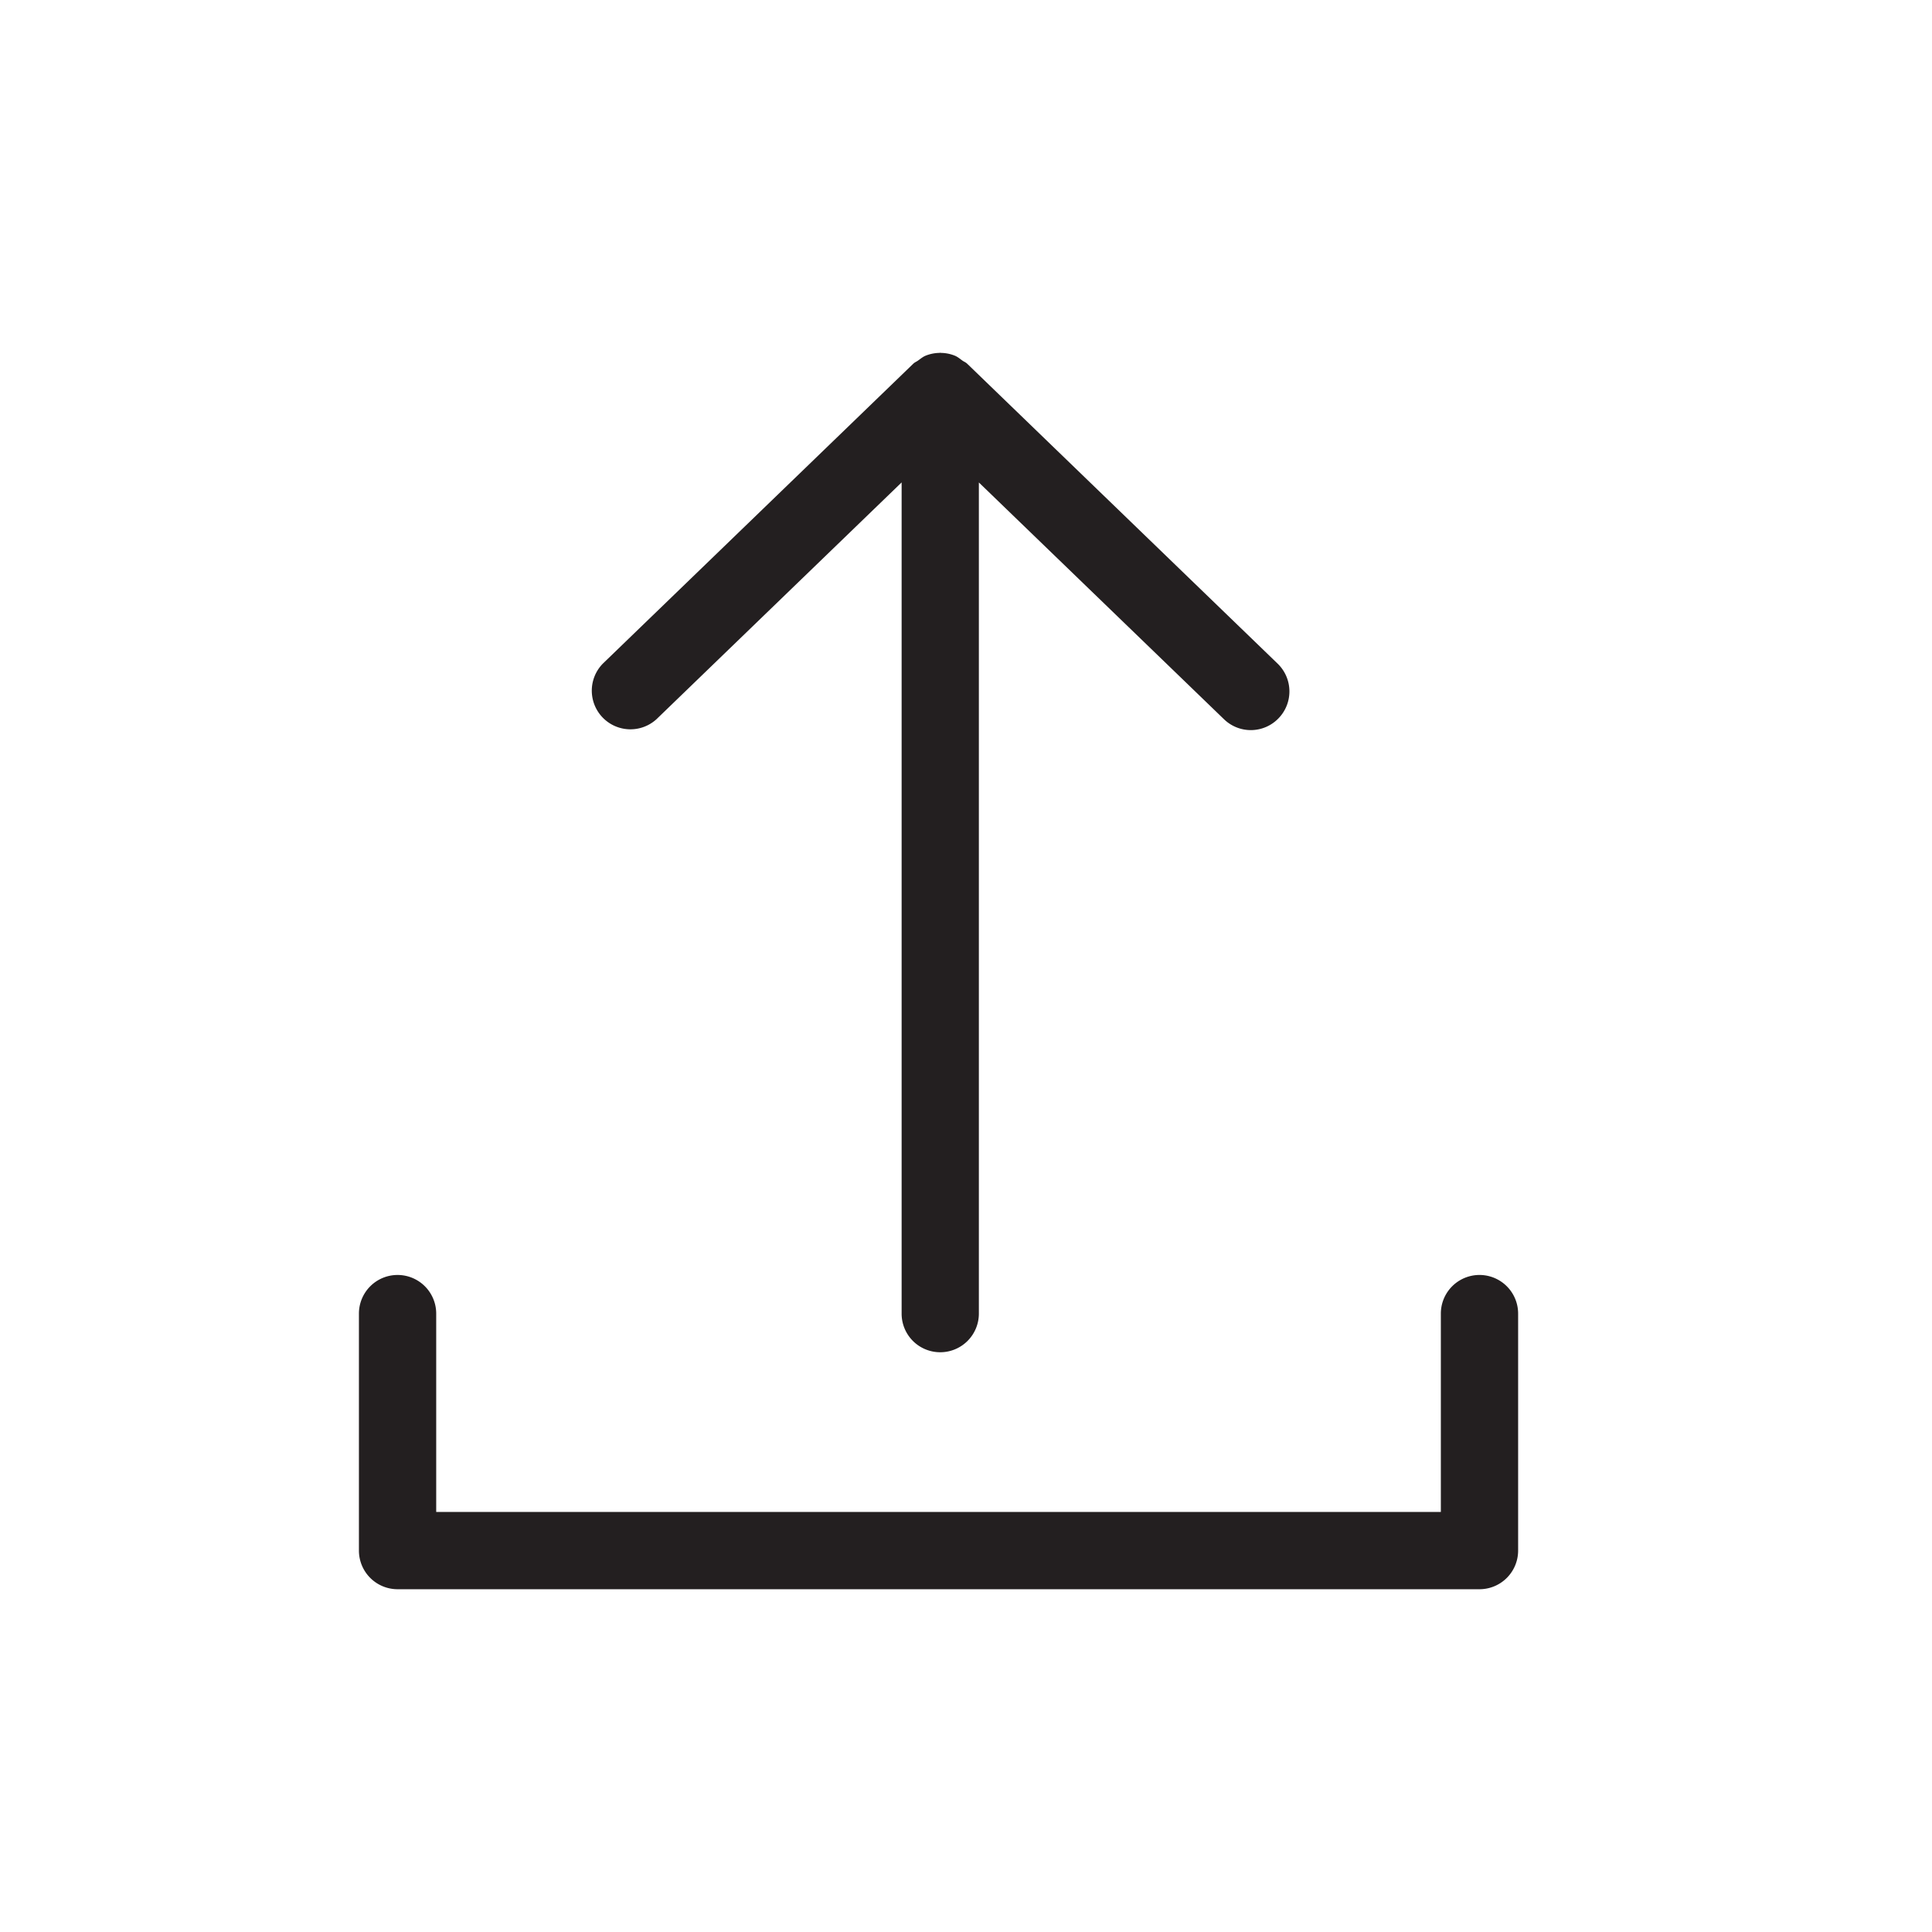
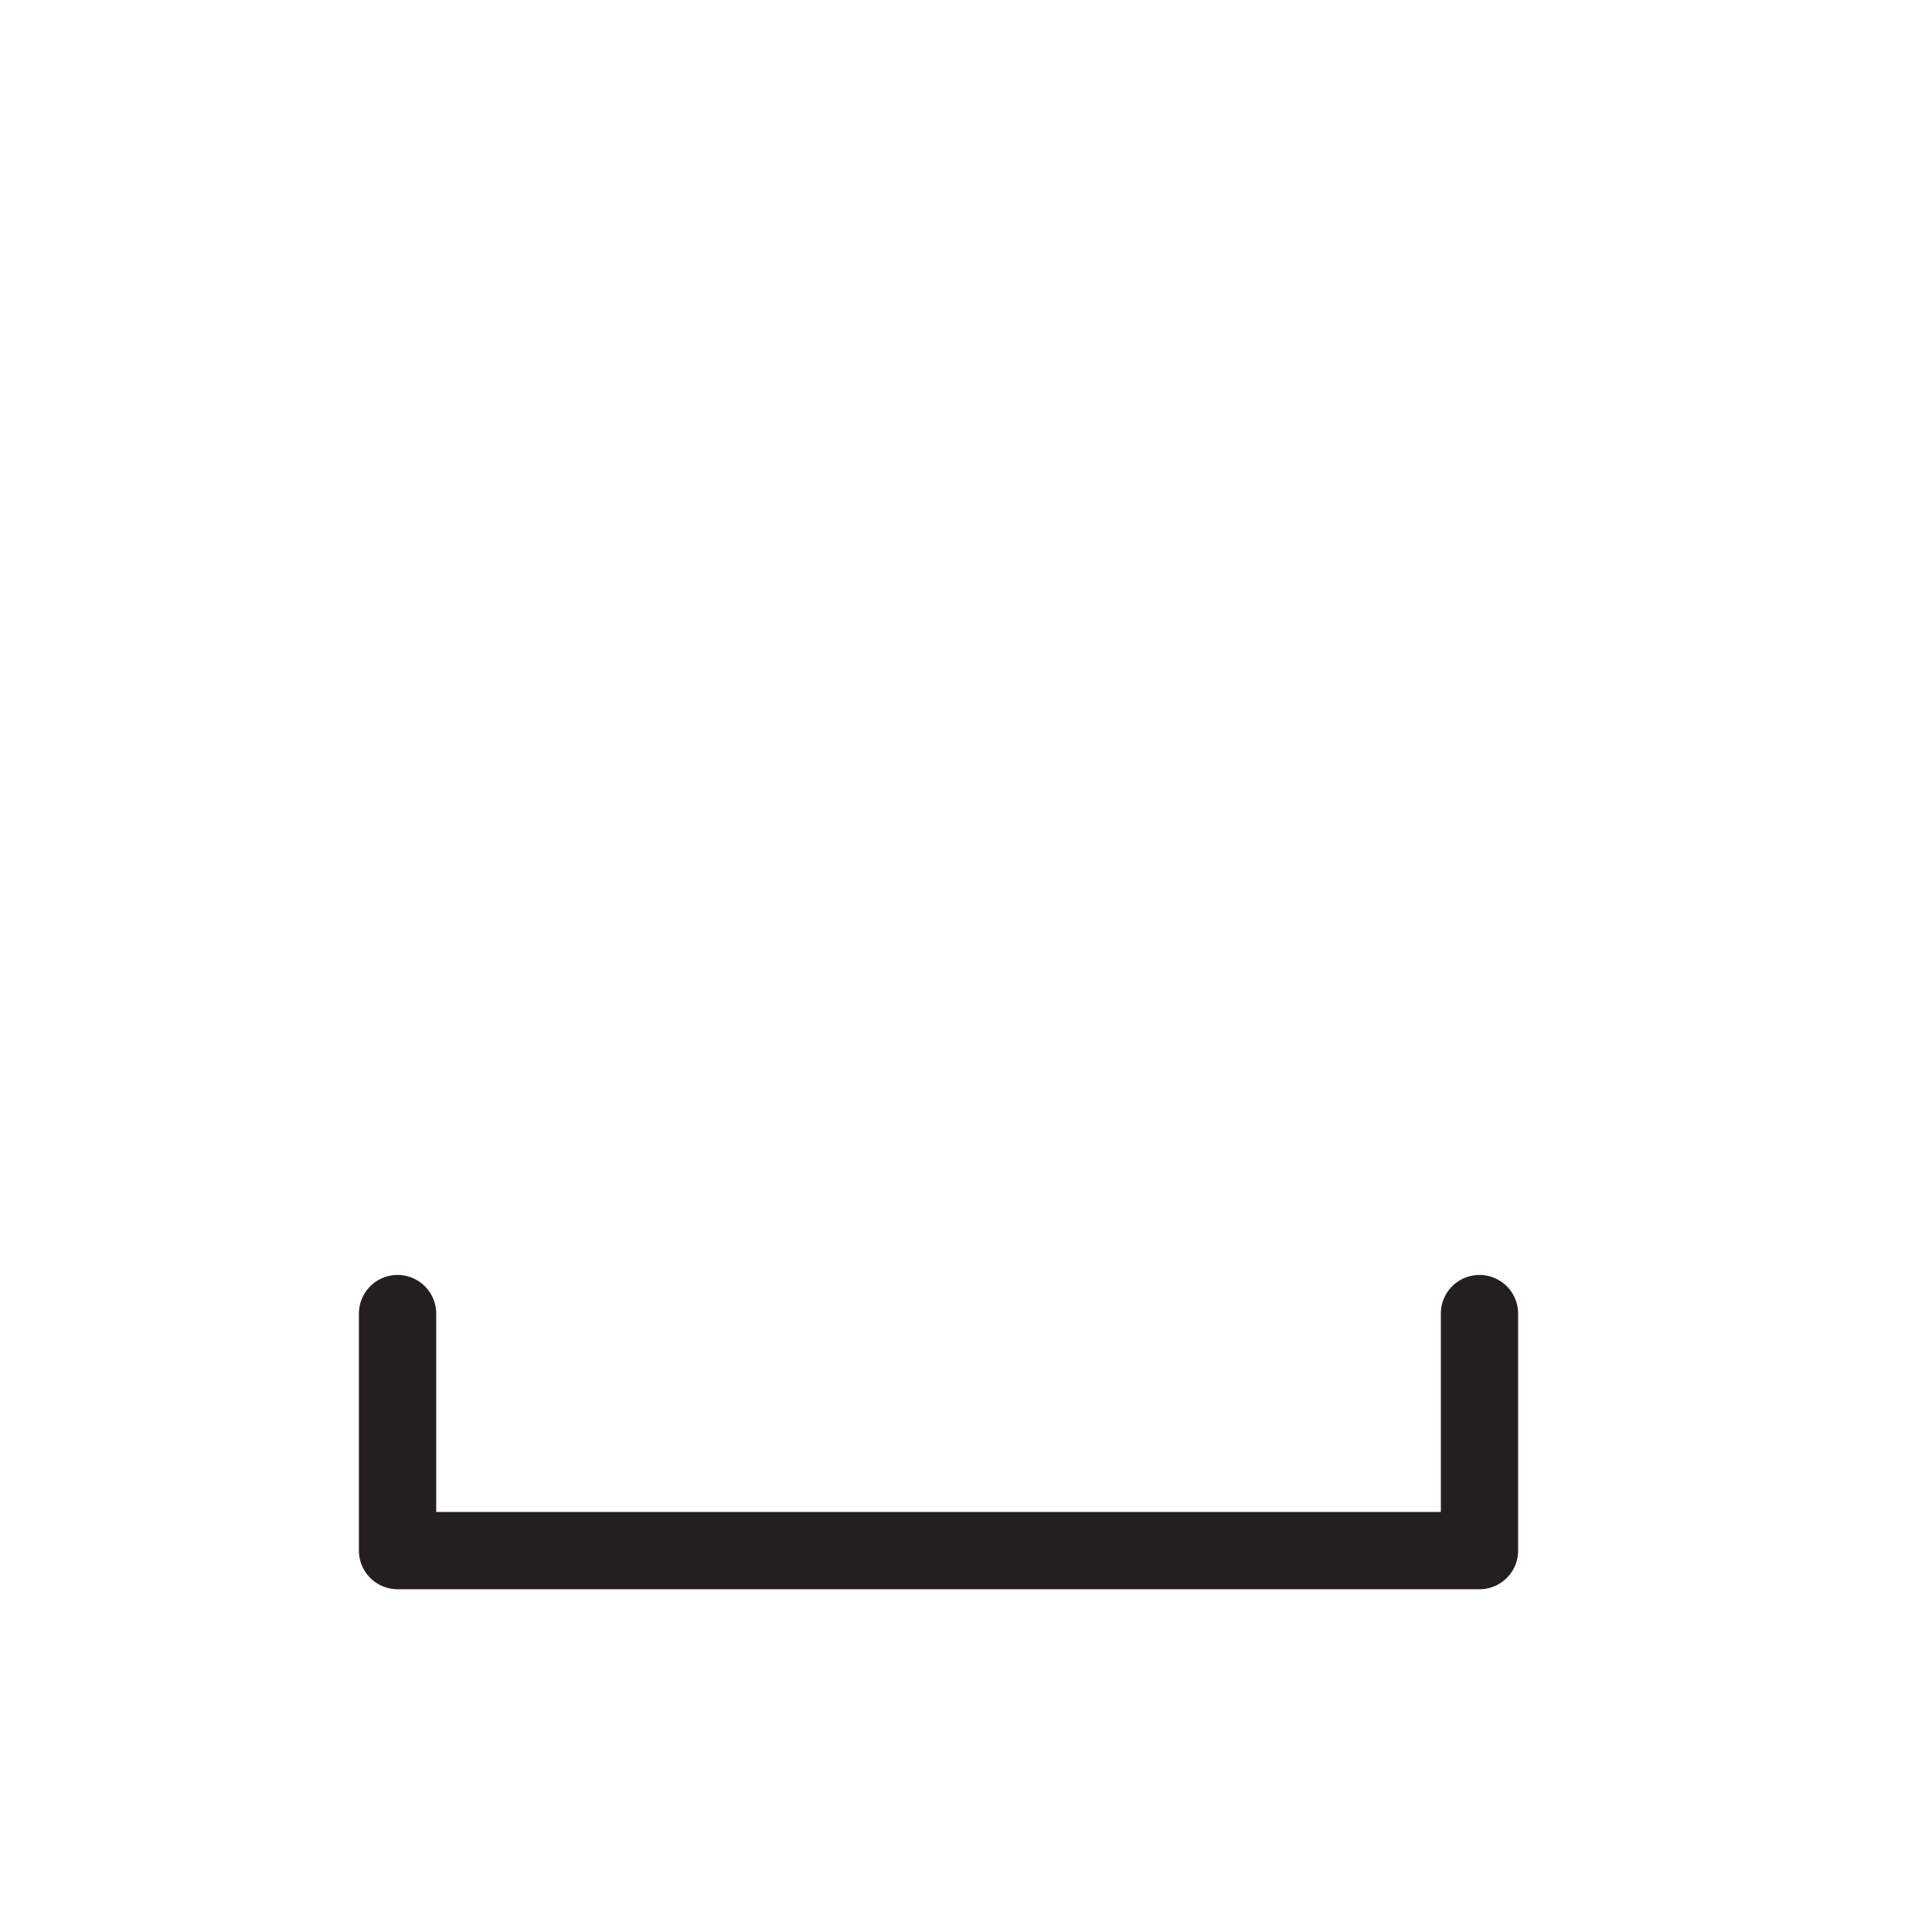
<svg xmlns="http://www.w3.org/2000/svg" viewBox="0 0 50 50" id="upload">
  <path fill="#231F20" d="M10.289 32.996a1 1 0 0 0-1 1v6.133a1 1 0 0 0 1 1h28a1 1 0 0 0 1-1v-6.133a1 1 0 1 0-2 0v5.133h-26v-5.133a1 1 0 0 0-1-1z" />
-   <path fill="#231F20" d="M24.333 34.996a1 1 0 0 0 1-1v-21.51l6.343 6.127a.996.996 0 0 0 1.413-.024 1 1 0 0 0-.024-1.414l-8.023-7.751-.002-.002-.013-.012c-.036-.035-.081-.05-.12-.078-.064-.046-.123-.097-.196-.127a.997.997 0 0 0-.357-.072c-.007 0-.014-.004-.021-.004s-.014.004-.021.004a1.001 1.001 0 0 0-.357.072c-.073.03-.132.081-.196.126-.039.029-.084.044-.12.079l-.012.011-.002.002-8.023 7.751a1 1 0 0 0 1.389 1.438l6.343-6.127v21.51a.998.998 0 0 0 .999 1.001z" />
</svg>